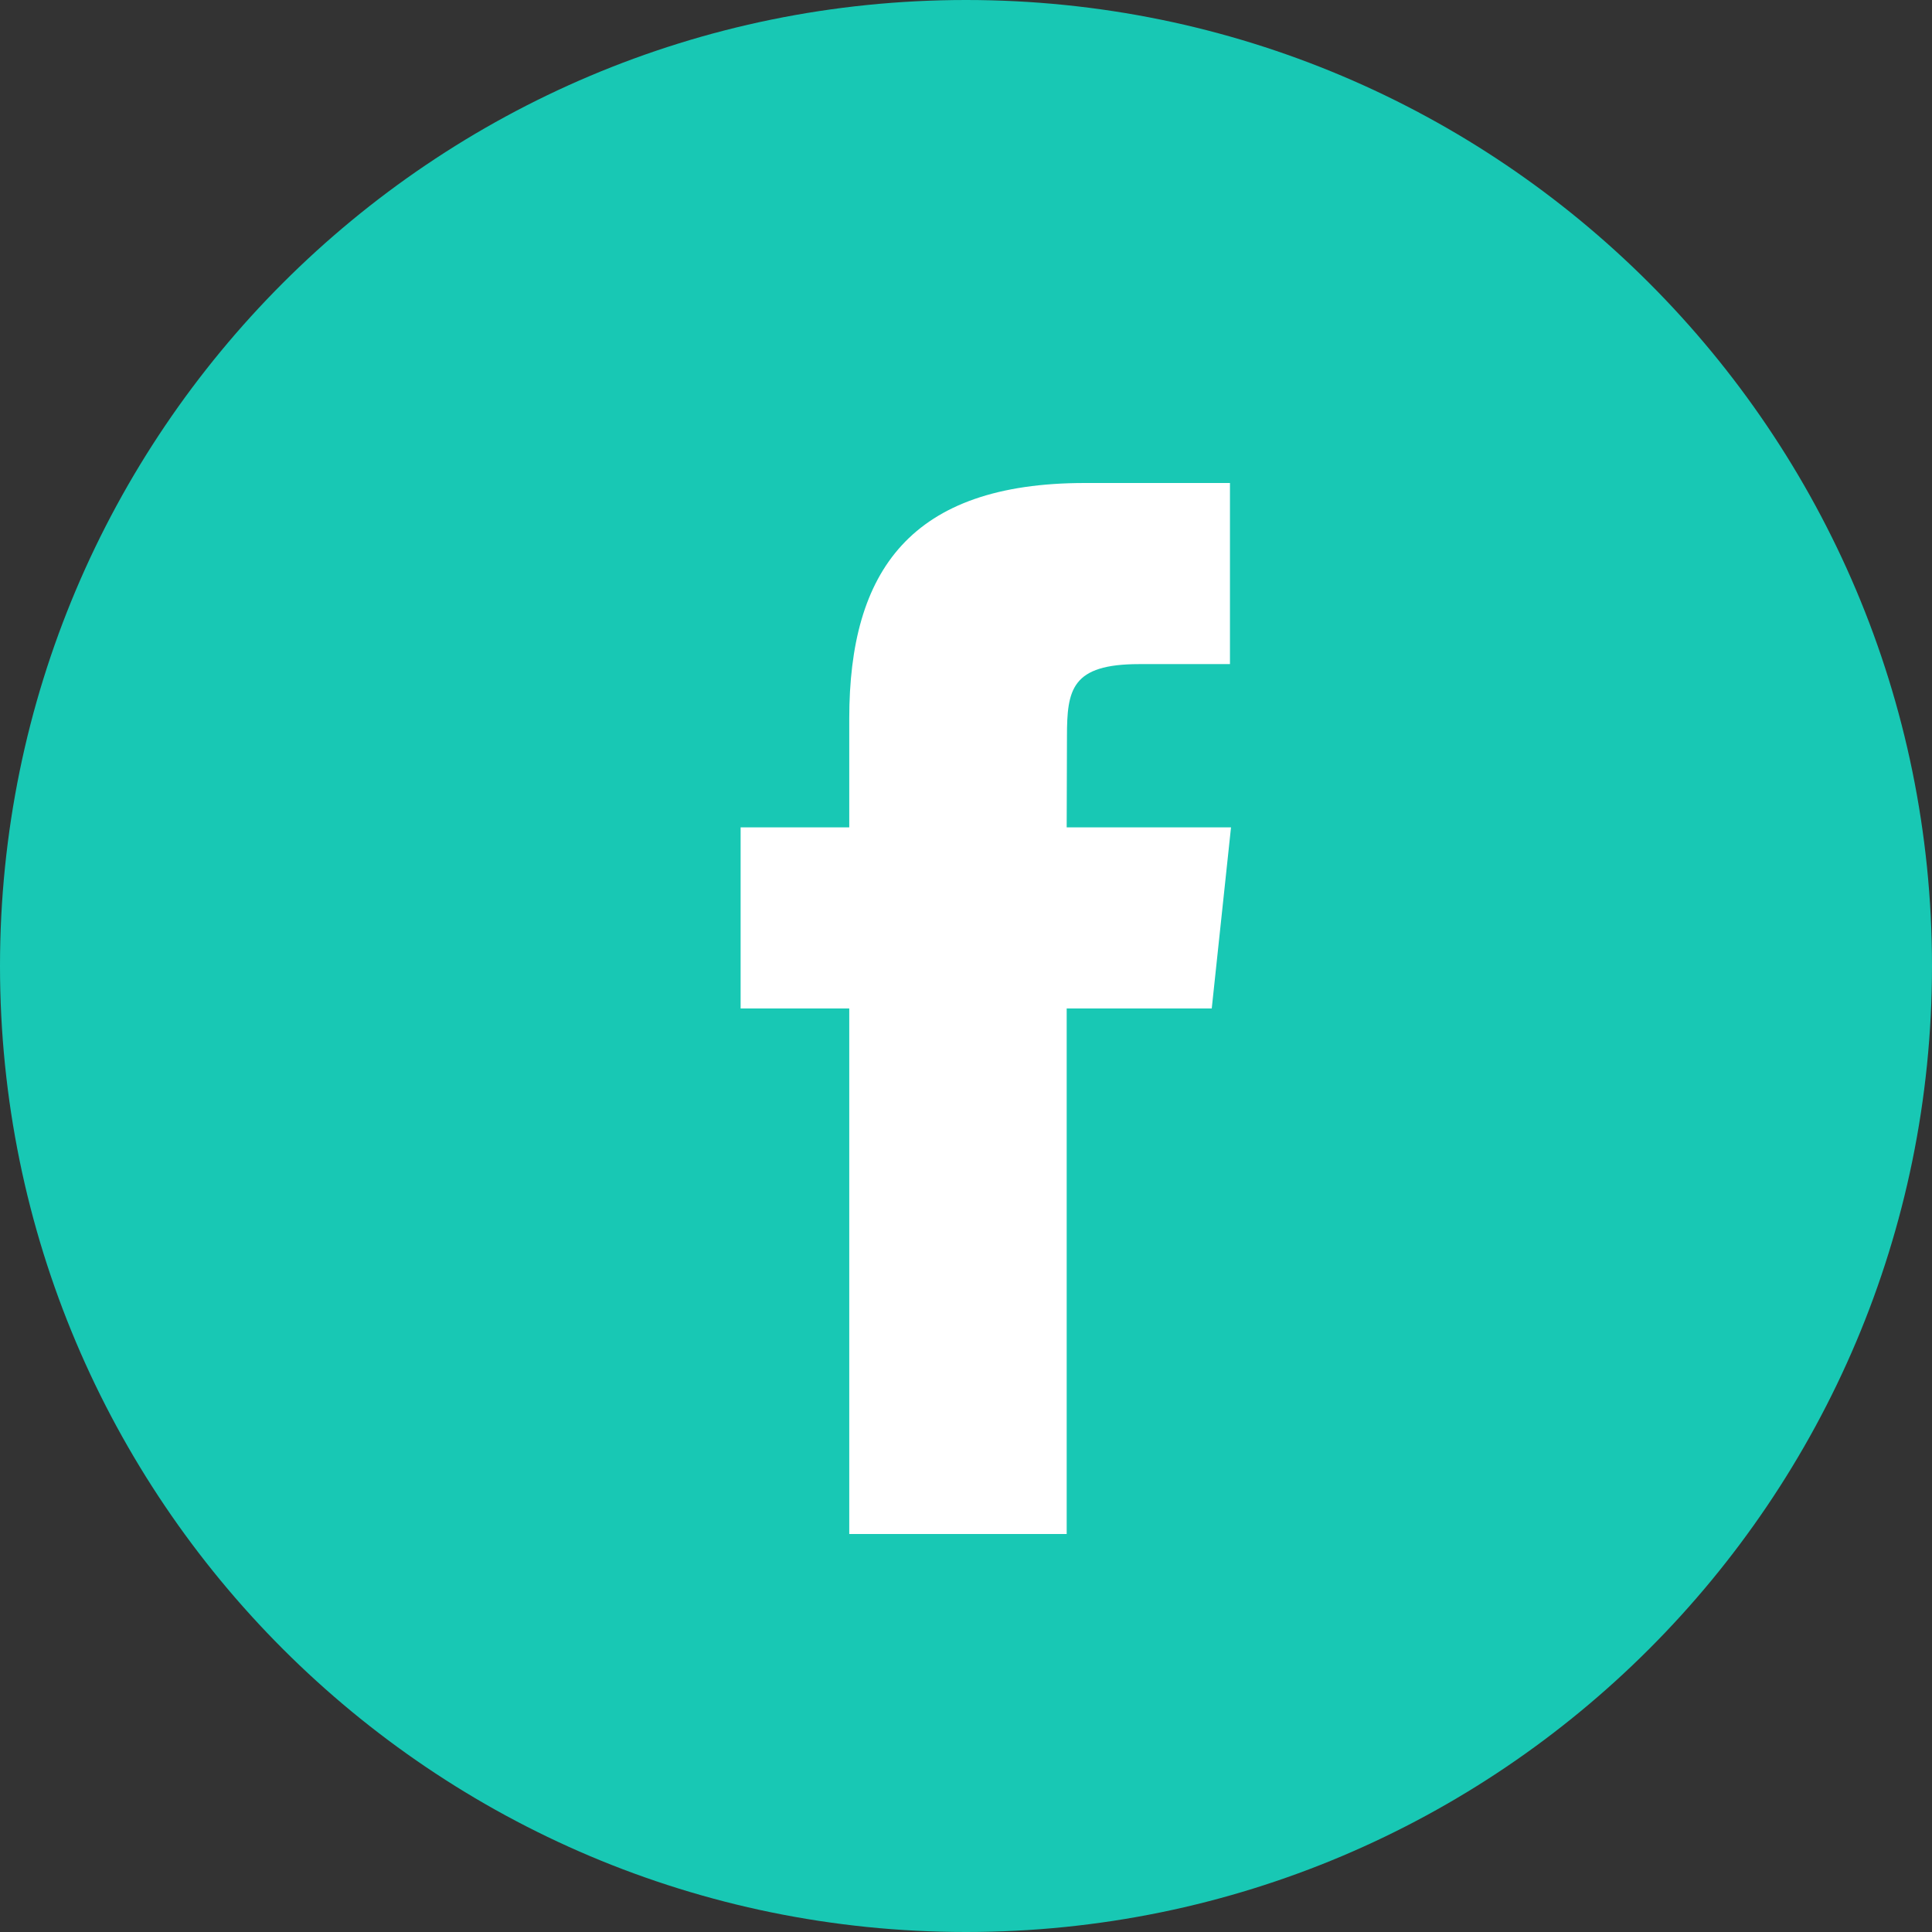
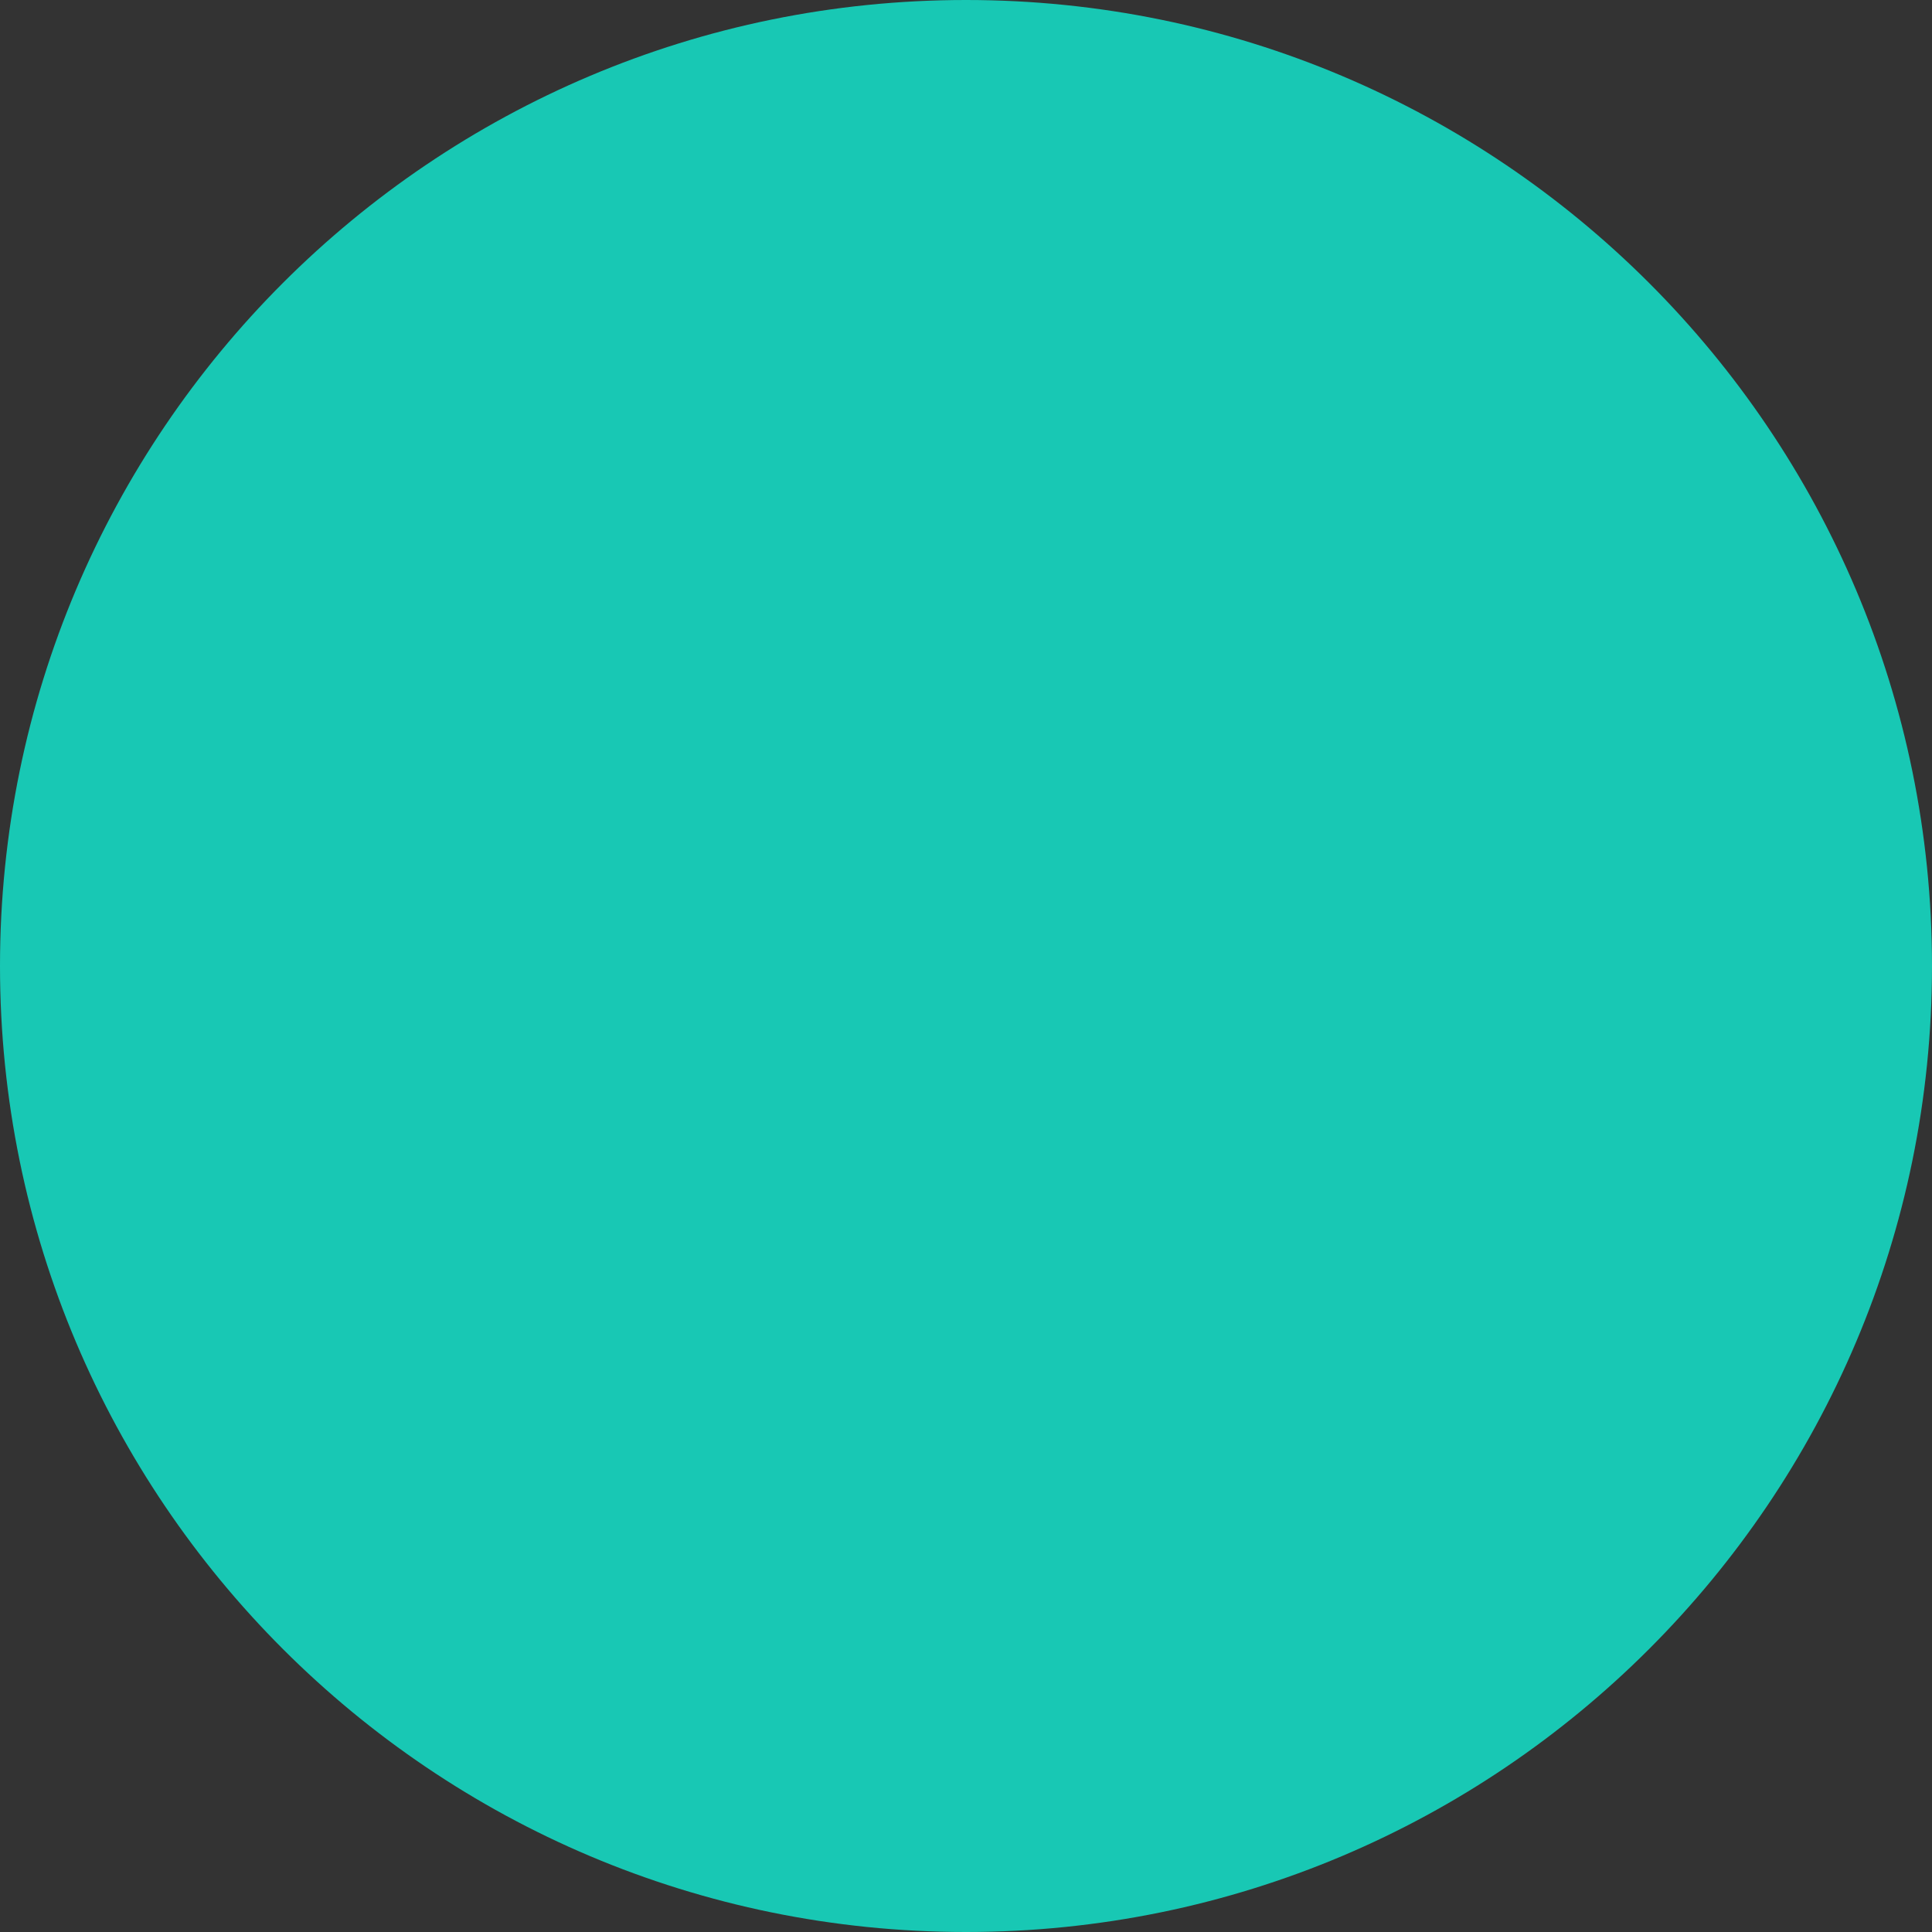
<svg xmlns="http://www.w3.org/2000/svg" width="35px" height="35px" viewBox="0 0 35 35" version="1.1">
  <rect x="0" y="0" width="35" height="35" fill="#333333" stroke="none" />
  <title>icons/share-facebook</title>
  <desc>Created with Sketch.</desc>
  <g id="Screens" stroke="none" stroke-width="1" fill="none" fill-rule="evenodd">
    <g id="Mockup/details-poste" transform="translate(-416, -1011)" fill-rule="nonzero">
      <g id="poste" transform="translate(255, 305)">
        <g id="about" transform="translate(0, 576)">
          <g id="share/cta" transform="translate(0, 106)">
            <g id="Group-3" transform="translate(0, 24)">
              <g id="social-network" transform="translate(161, 0)">
                <g id="icons/share-facebook">
                  <path d="M0,17.5 C0,7.835 7.835,0 17.5,0 C27.165,0 35,7.835 35,17.5 C35,27.165 27.165,35 17.5,35 C7.835,35 0,27.165 0,17.5 Z" id="back" fill="#18C8B4" />
-                   <path d="M19.324,27.79 L19.324,18.269 L21.952,18.269 L22.301,14.988 L19.324,14.988 L19.329,13.346 C19.329,12.49 19.41,12.031 20.639,12.031 L22.282,12.031 L22.282,8.75 L19.653,8.75 C16.496,8.75 15.385,10.342 15.385,13.018 L15.385,14.988 L13.417,14.988 L13.417,18.269 L15.385,18.269 L15.385,27.79 L19.324,27.79 Z" id="Shape" fill="#FFFFFF" />
                </g>
              </g>
            </g>
          </g>
        </g>
      </g>
    </g>
  </g>
</svg>